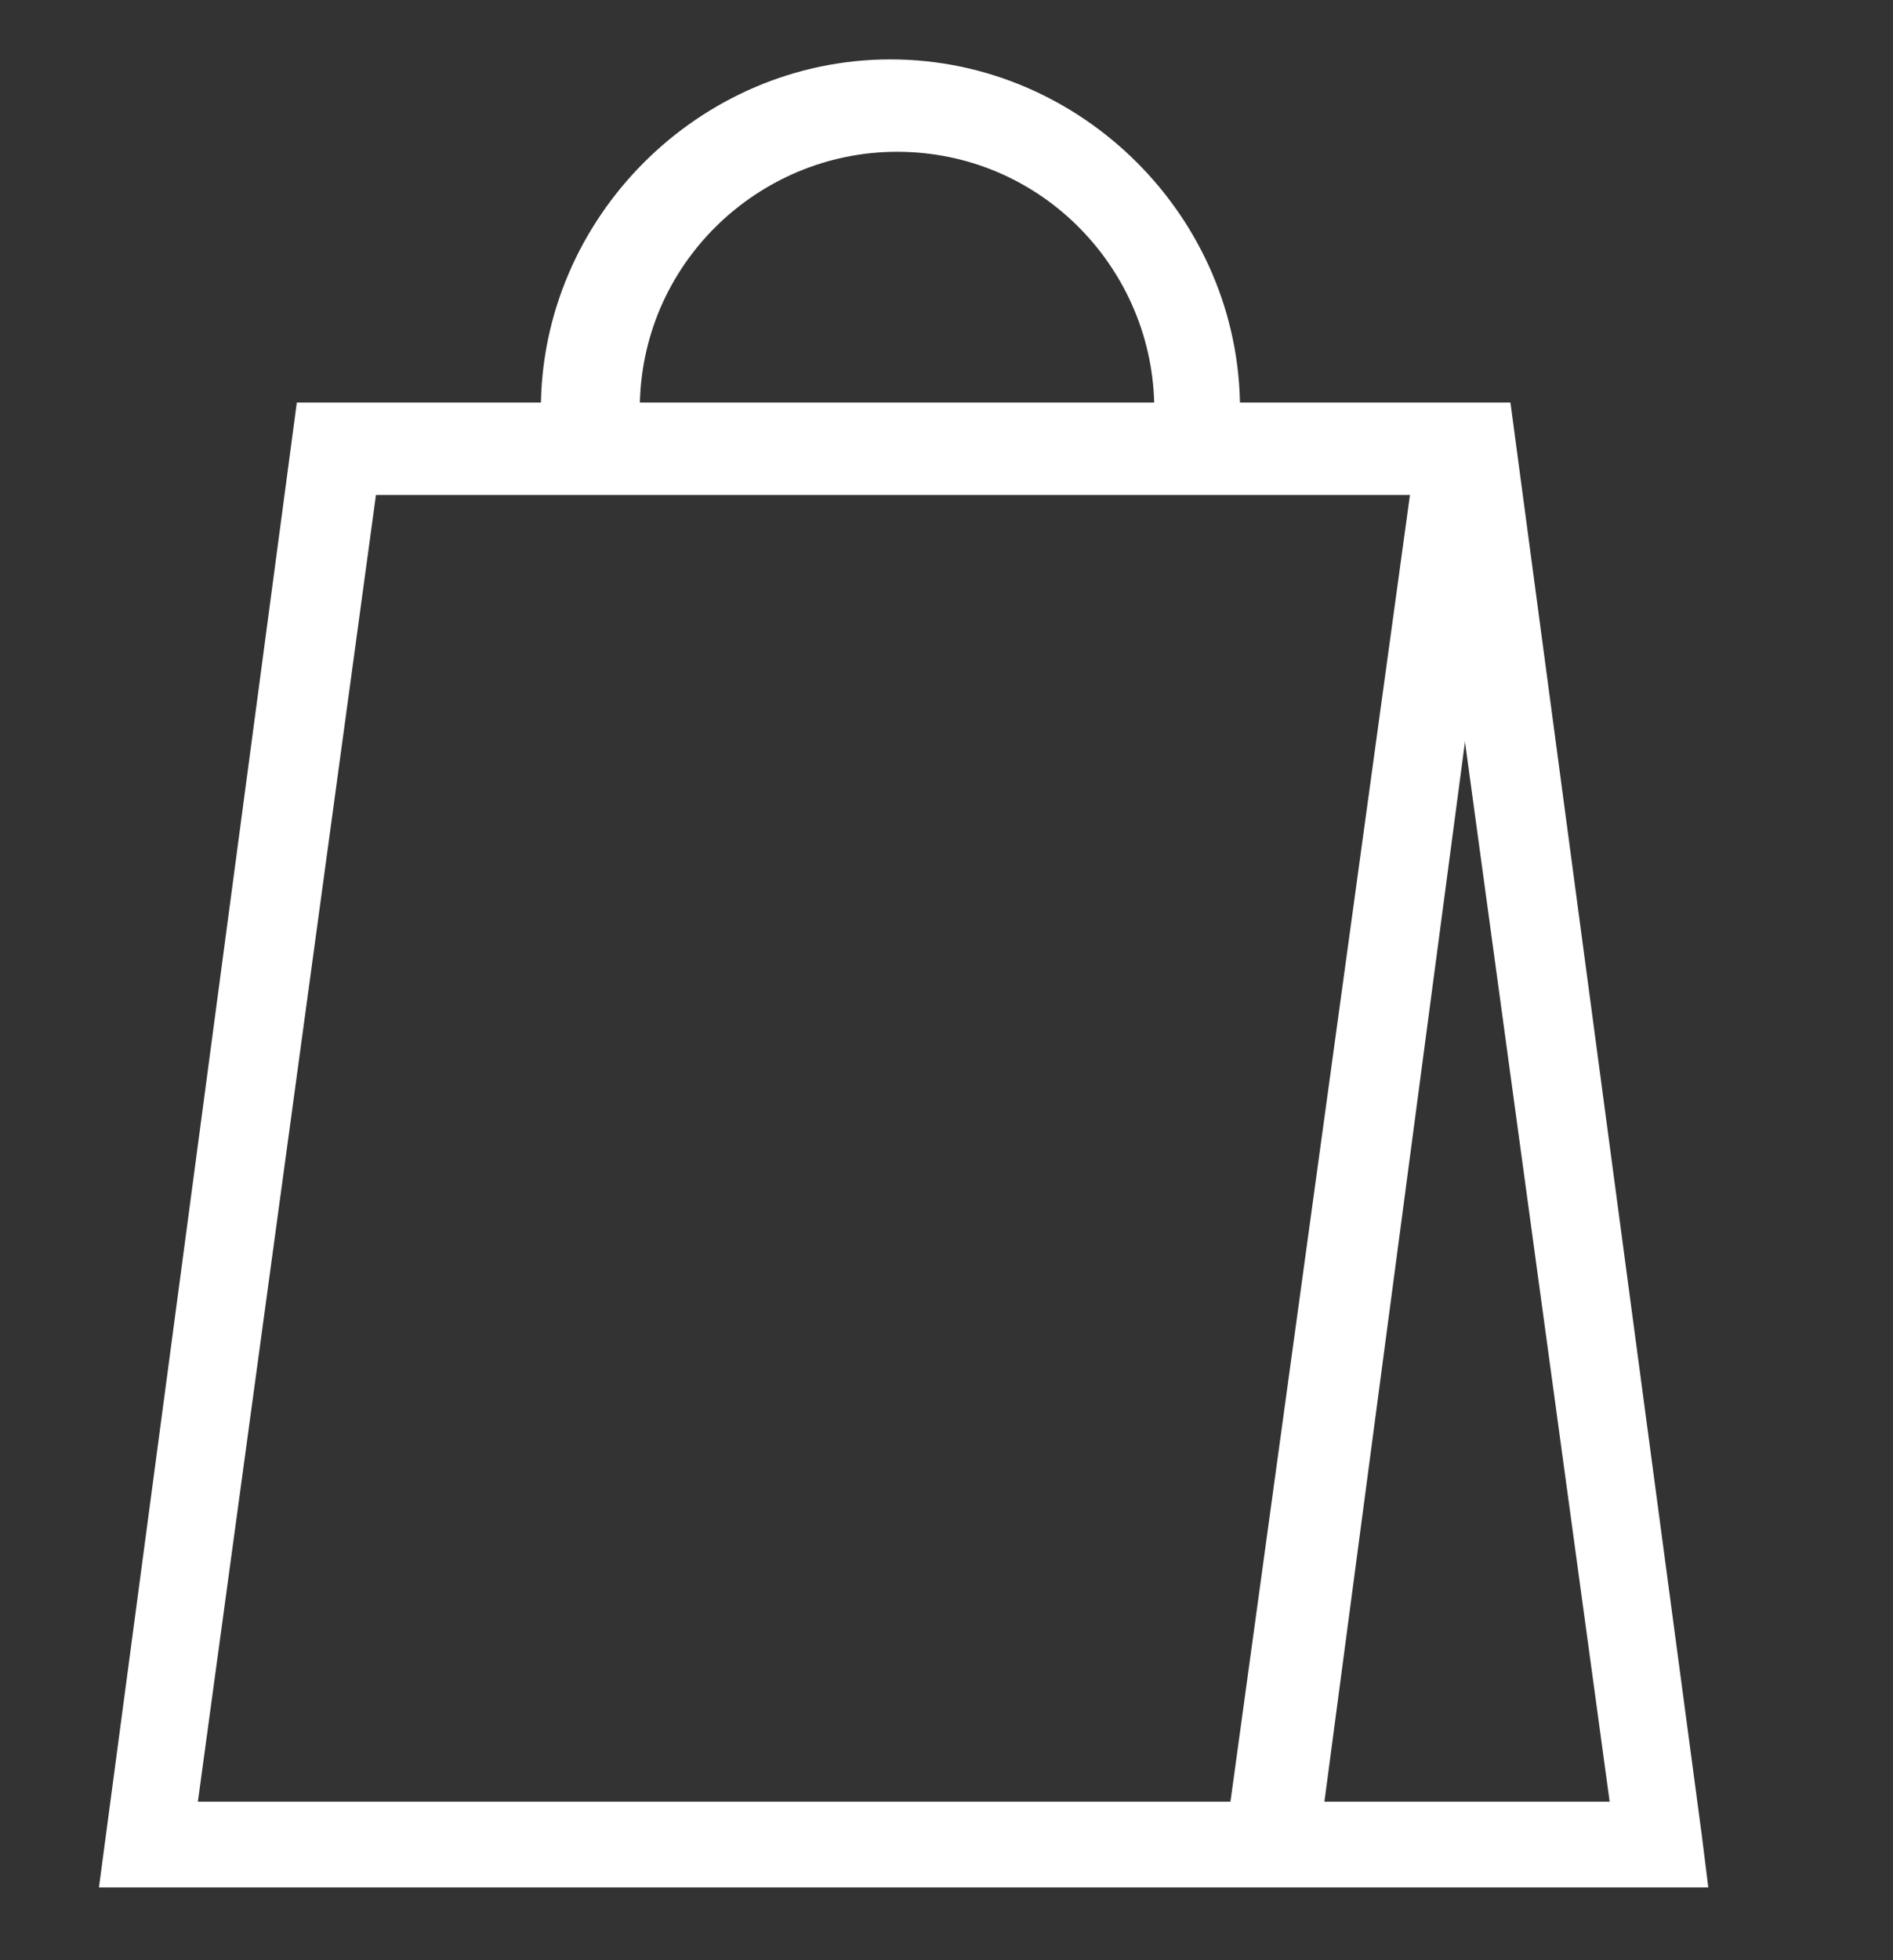
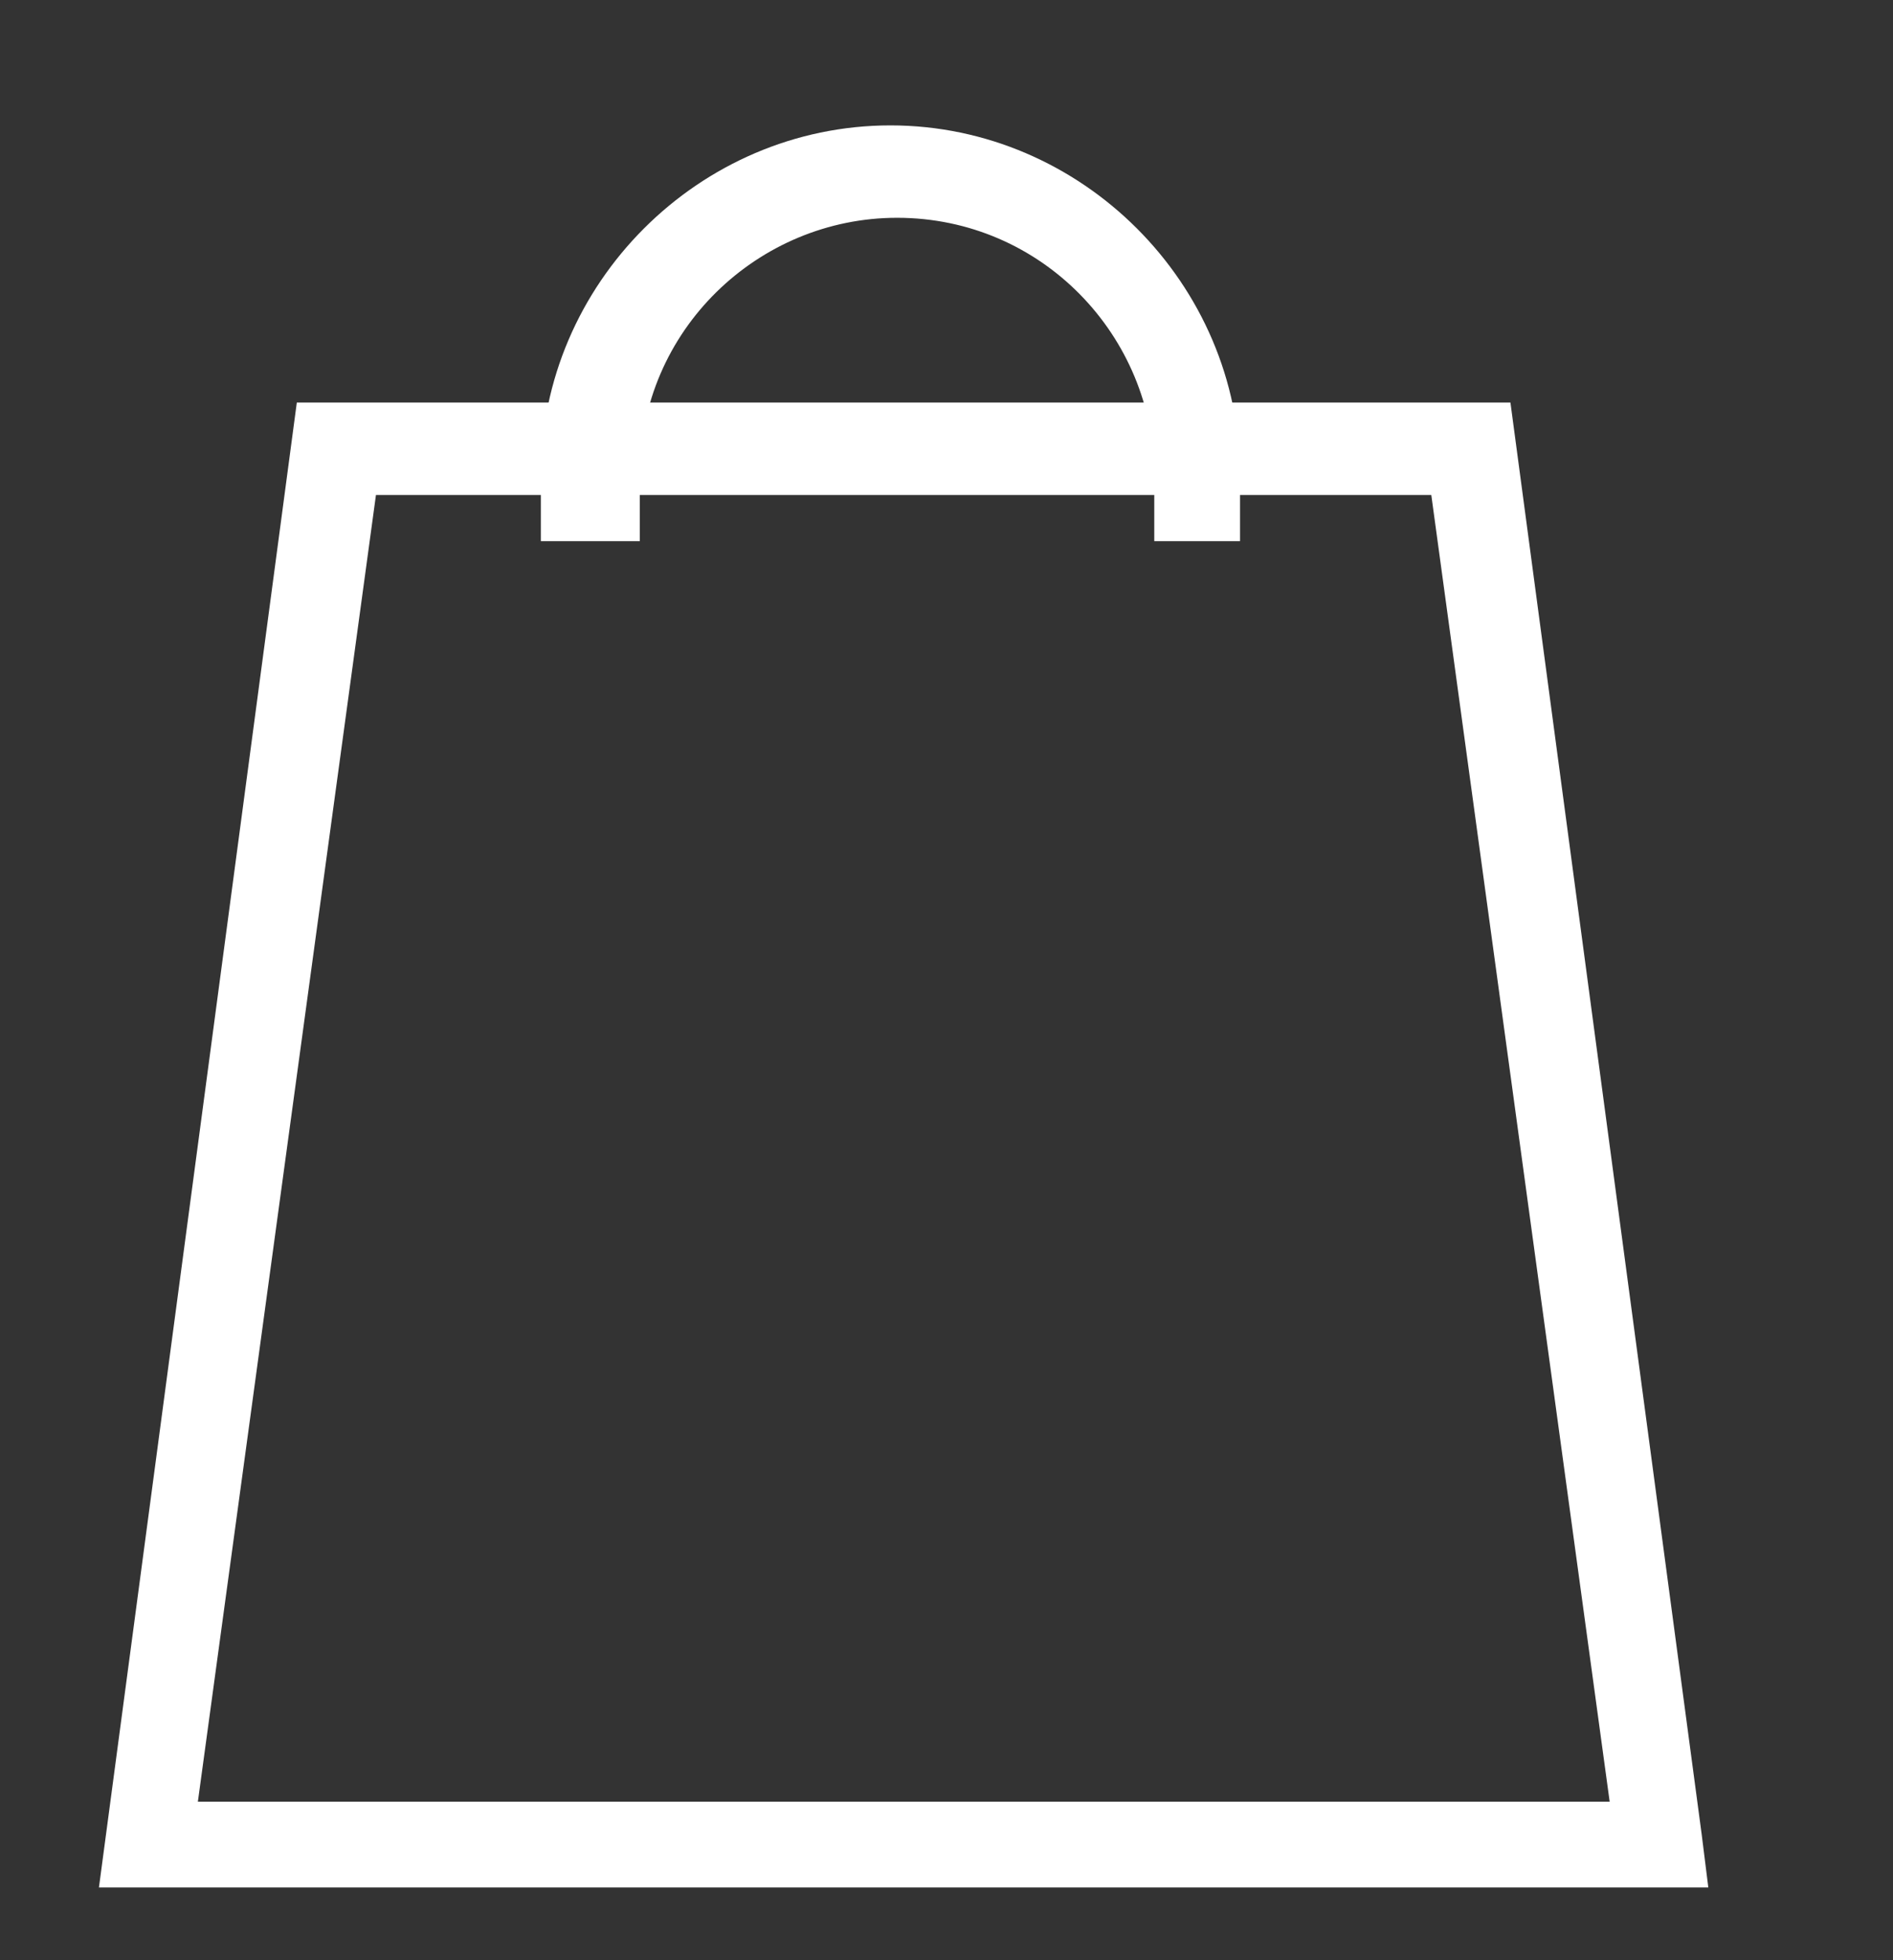
<svg xmlns="http://www.w3.org/2000/svg" version="1.1" id="Layer_1" x="0px" y="0px" viewBox="0 0 28.7 29.7" style="enable-background:new 0 0 28.7 29.7;" xml:space="preserve">
  <rect x="0" y="0" width="28.7" height="29.7" fill="#333333" stroke="none" />
  <style type="text/css">

	.st0{fill:#FFFFFF;}

</style>
  <g>
-     <path class="st0" d="M9.7,7.2v-1c0-2.2,1.8-3.9,3.9-3.9c2.2,0,3.9,1.8,3.9,3.9v1h1.3v-1c0-2.9-2.4-5.3-5.3-5.3    c-2.9,0-5.3,2.4-5.3,5.3v1H9.7z" />
+     <path class="st0" d="M9.7,7.2c0-2.2,1.8-3.9,3.9-3.9c2.2,0,3.9,1.8,3.9,3.9v1h1.3v-1c0-2.9-2.4-5.3-5.3-5.3    c-2.9,0-5.3,2.4-5.3,5.3v1H9.7z" />
    <polygon class="st0" points="25.2,27.9 25.2,27.3 3,27.3 5.7,7.5 21.7,7.5 24.5,28 25.2,27.9 25.2,27.3 25.2,27.9 25.8,27.8     22.9,6.1 4.5,6.1 1.5,28.6 25.9,28.6 25.8,27.8  " />
-     <polyline class="st0" points="20,27.9 22.8,6.8 21.5,6.6 18.6,27.7  " />
  </g>
</svg>